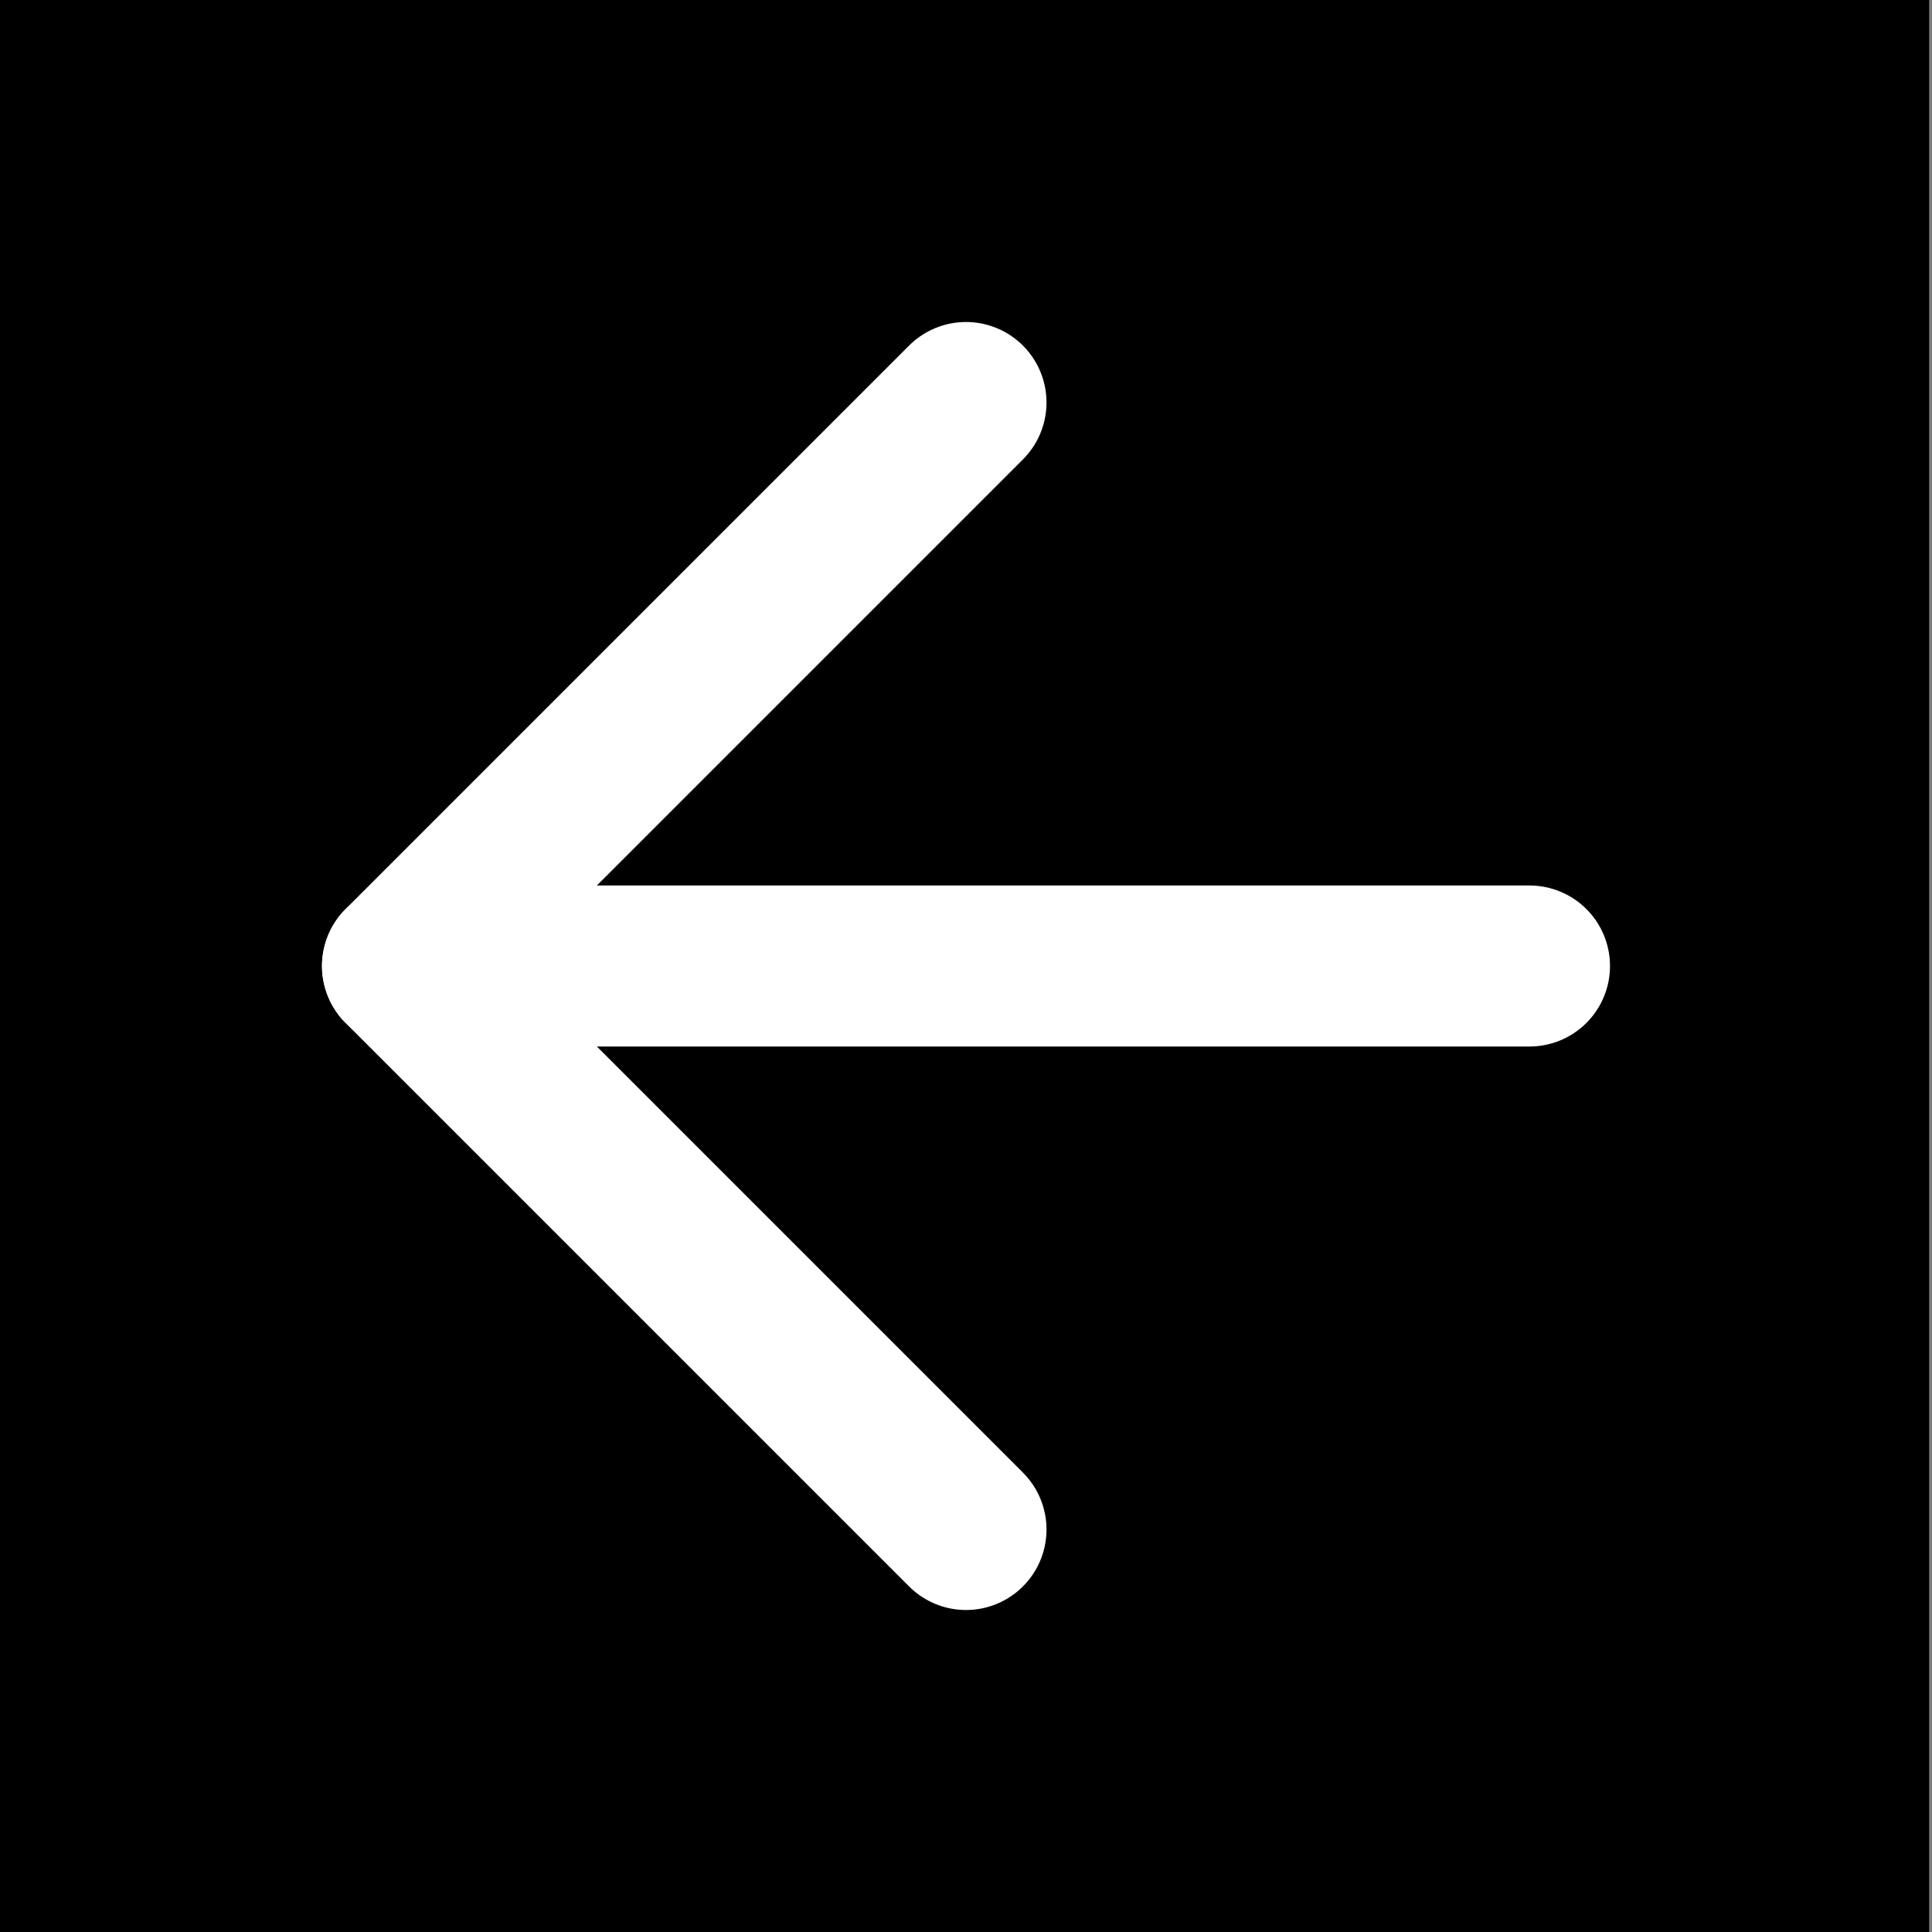
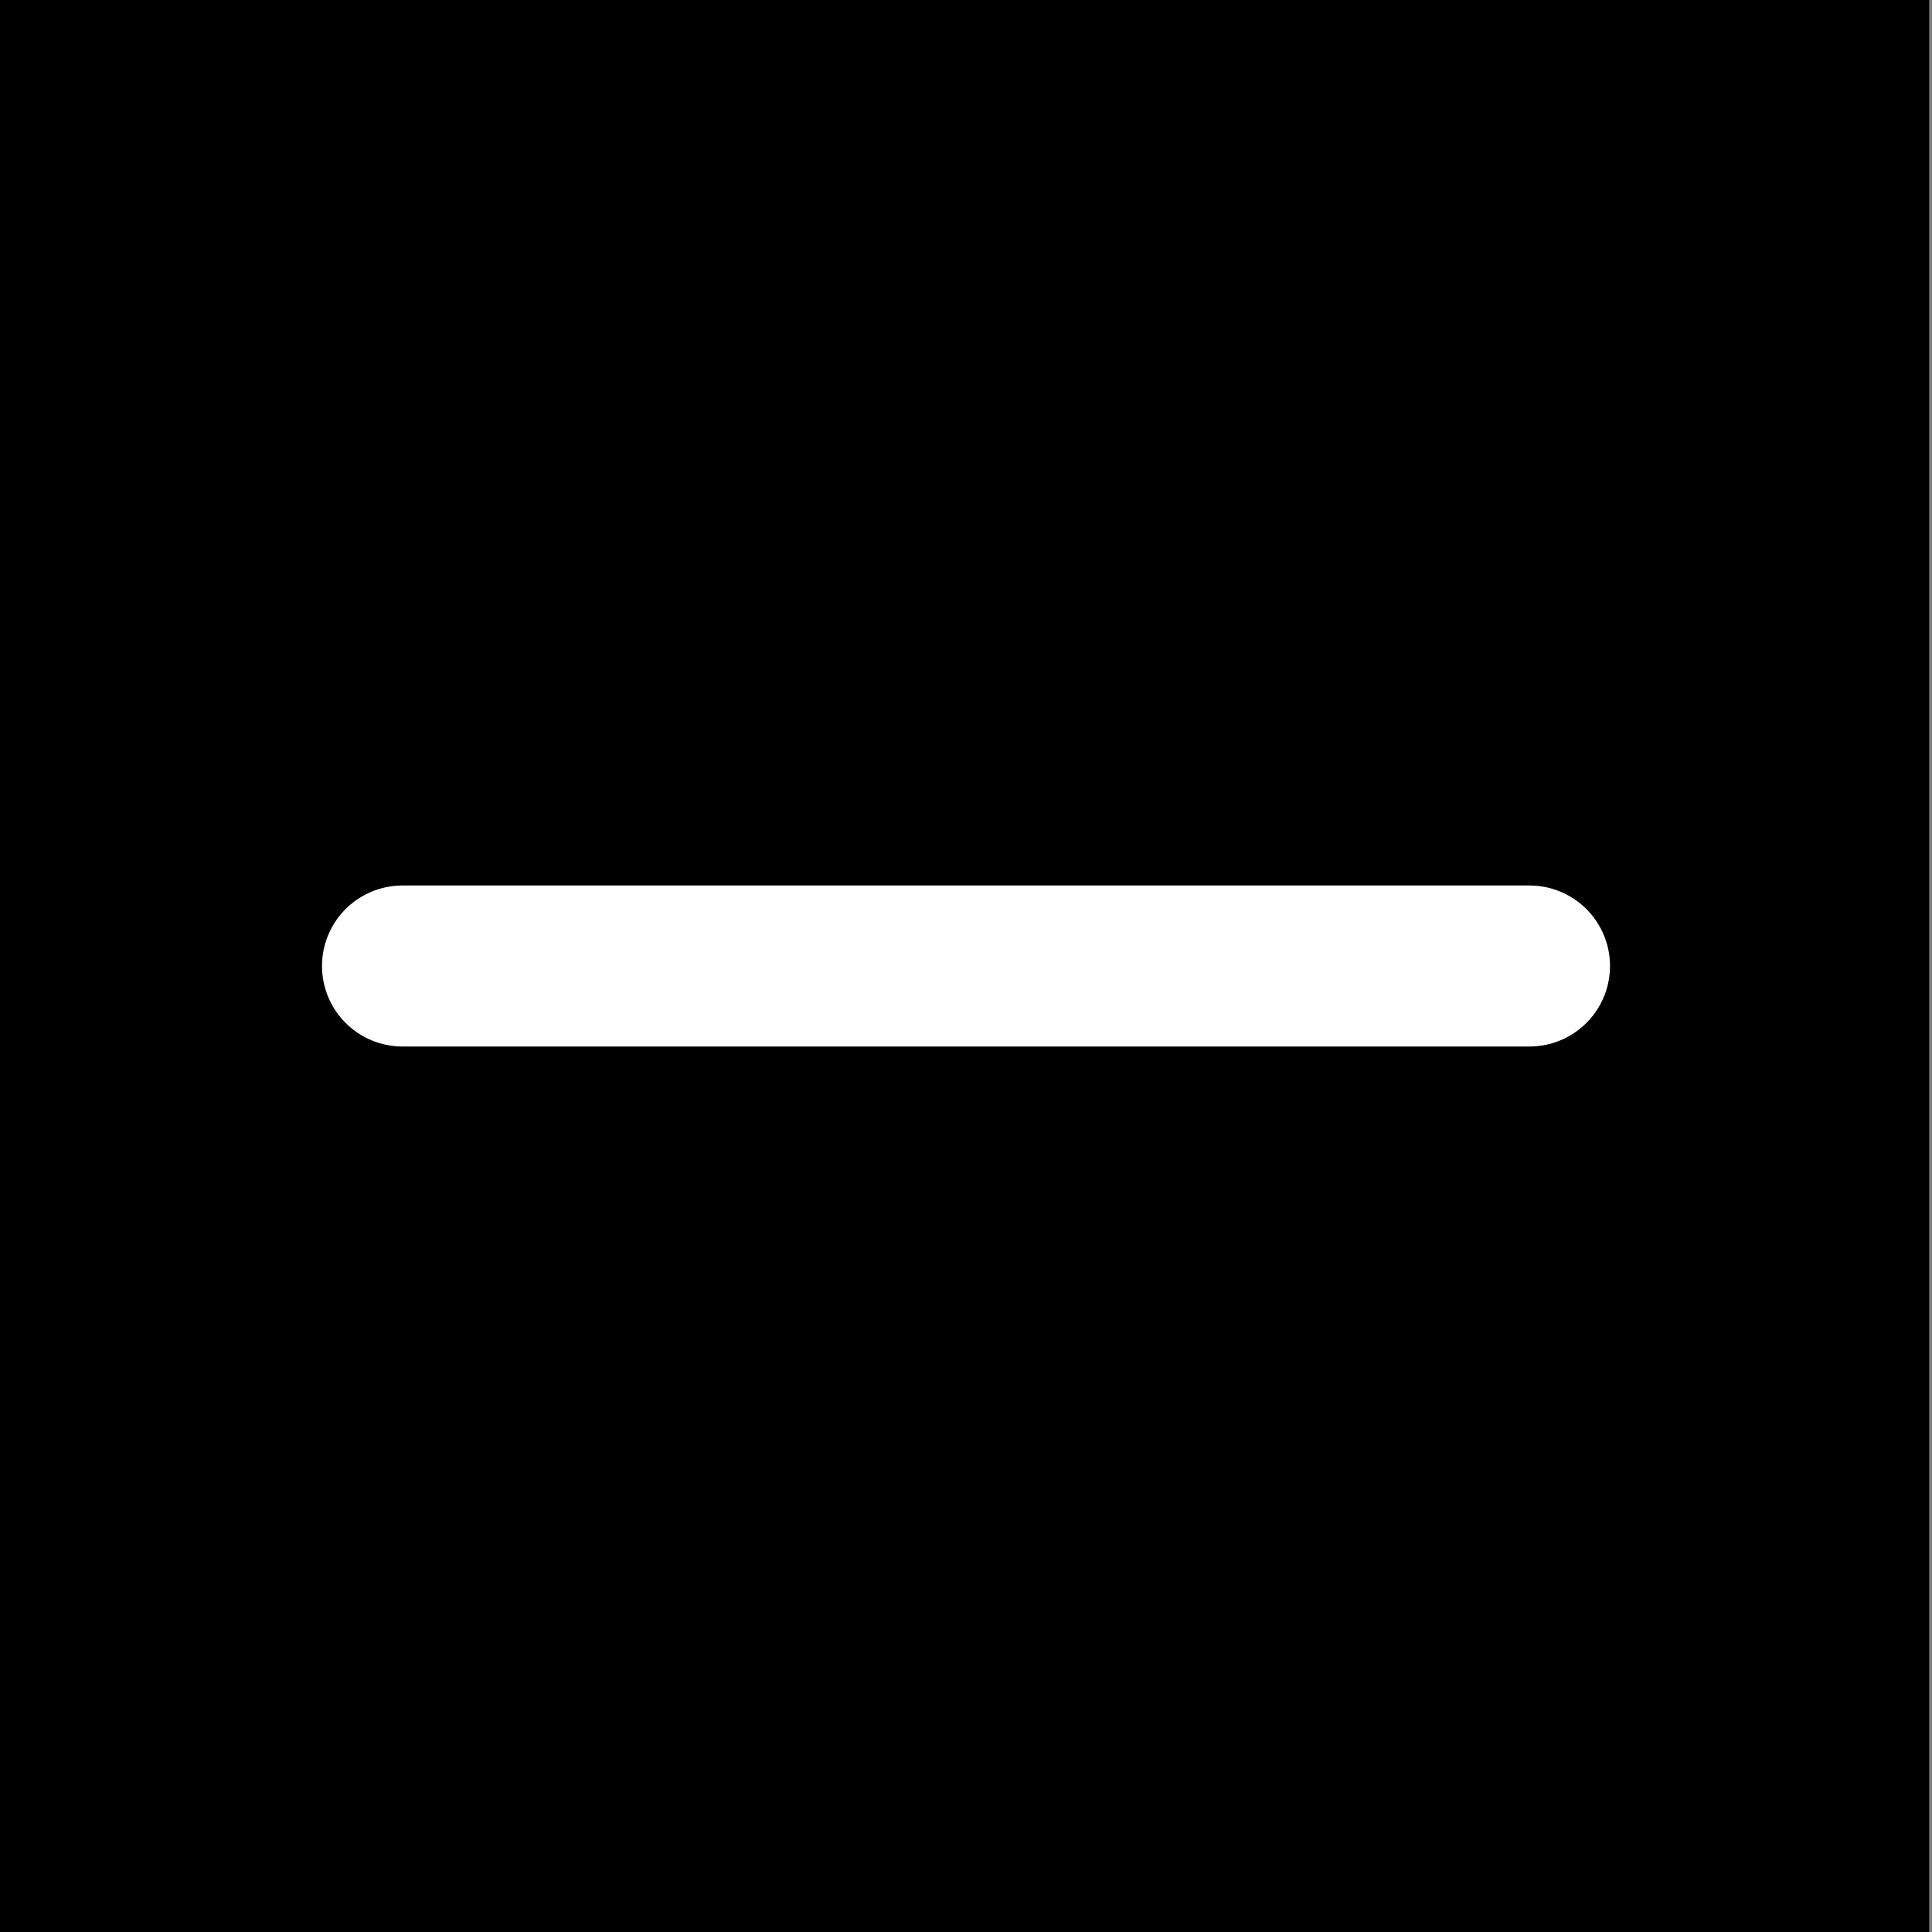
<svg xmlns="http://www.w3.org/2000/svg" width="24" height="24" viewBox="0 0 24 24" fill="none" stroke="currentColor" stroke-width="2" stroke-linecap="round" stroke-linejoin="round" class="feather feather-arrow-left">
  <rect x="0" y="0" width="24" height="24" fill="#808080" stroke="none" />
  <rect width="23.965" height="24.025" style="stroke-width: 1px; stroke: none; fill: rgb(0, 0, 0);" />
  <line x1="19" y1="12" x2="5" y2="12" style="stroke: rgb(255, 255, 255);" />
-   <polyline points="12 19 5 12 12 5" style="stroke: rgb(255, 255, 255);" />
</svg>